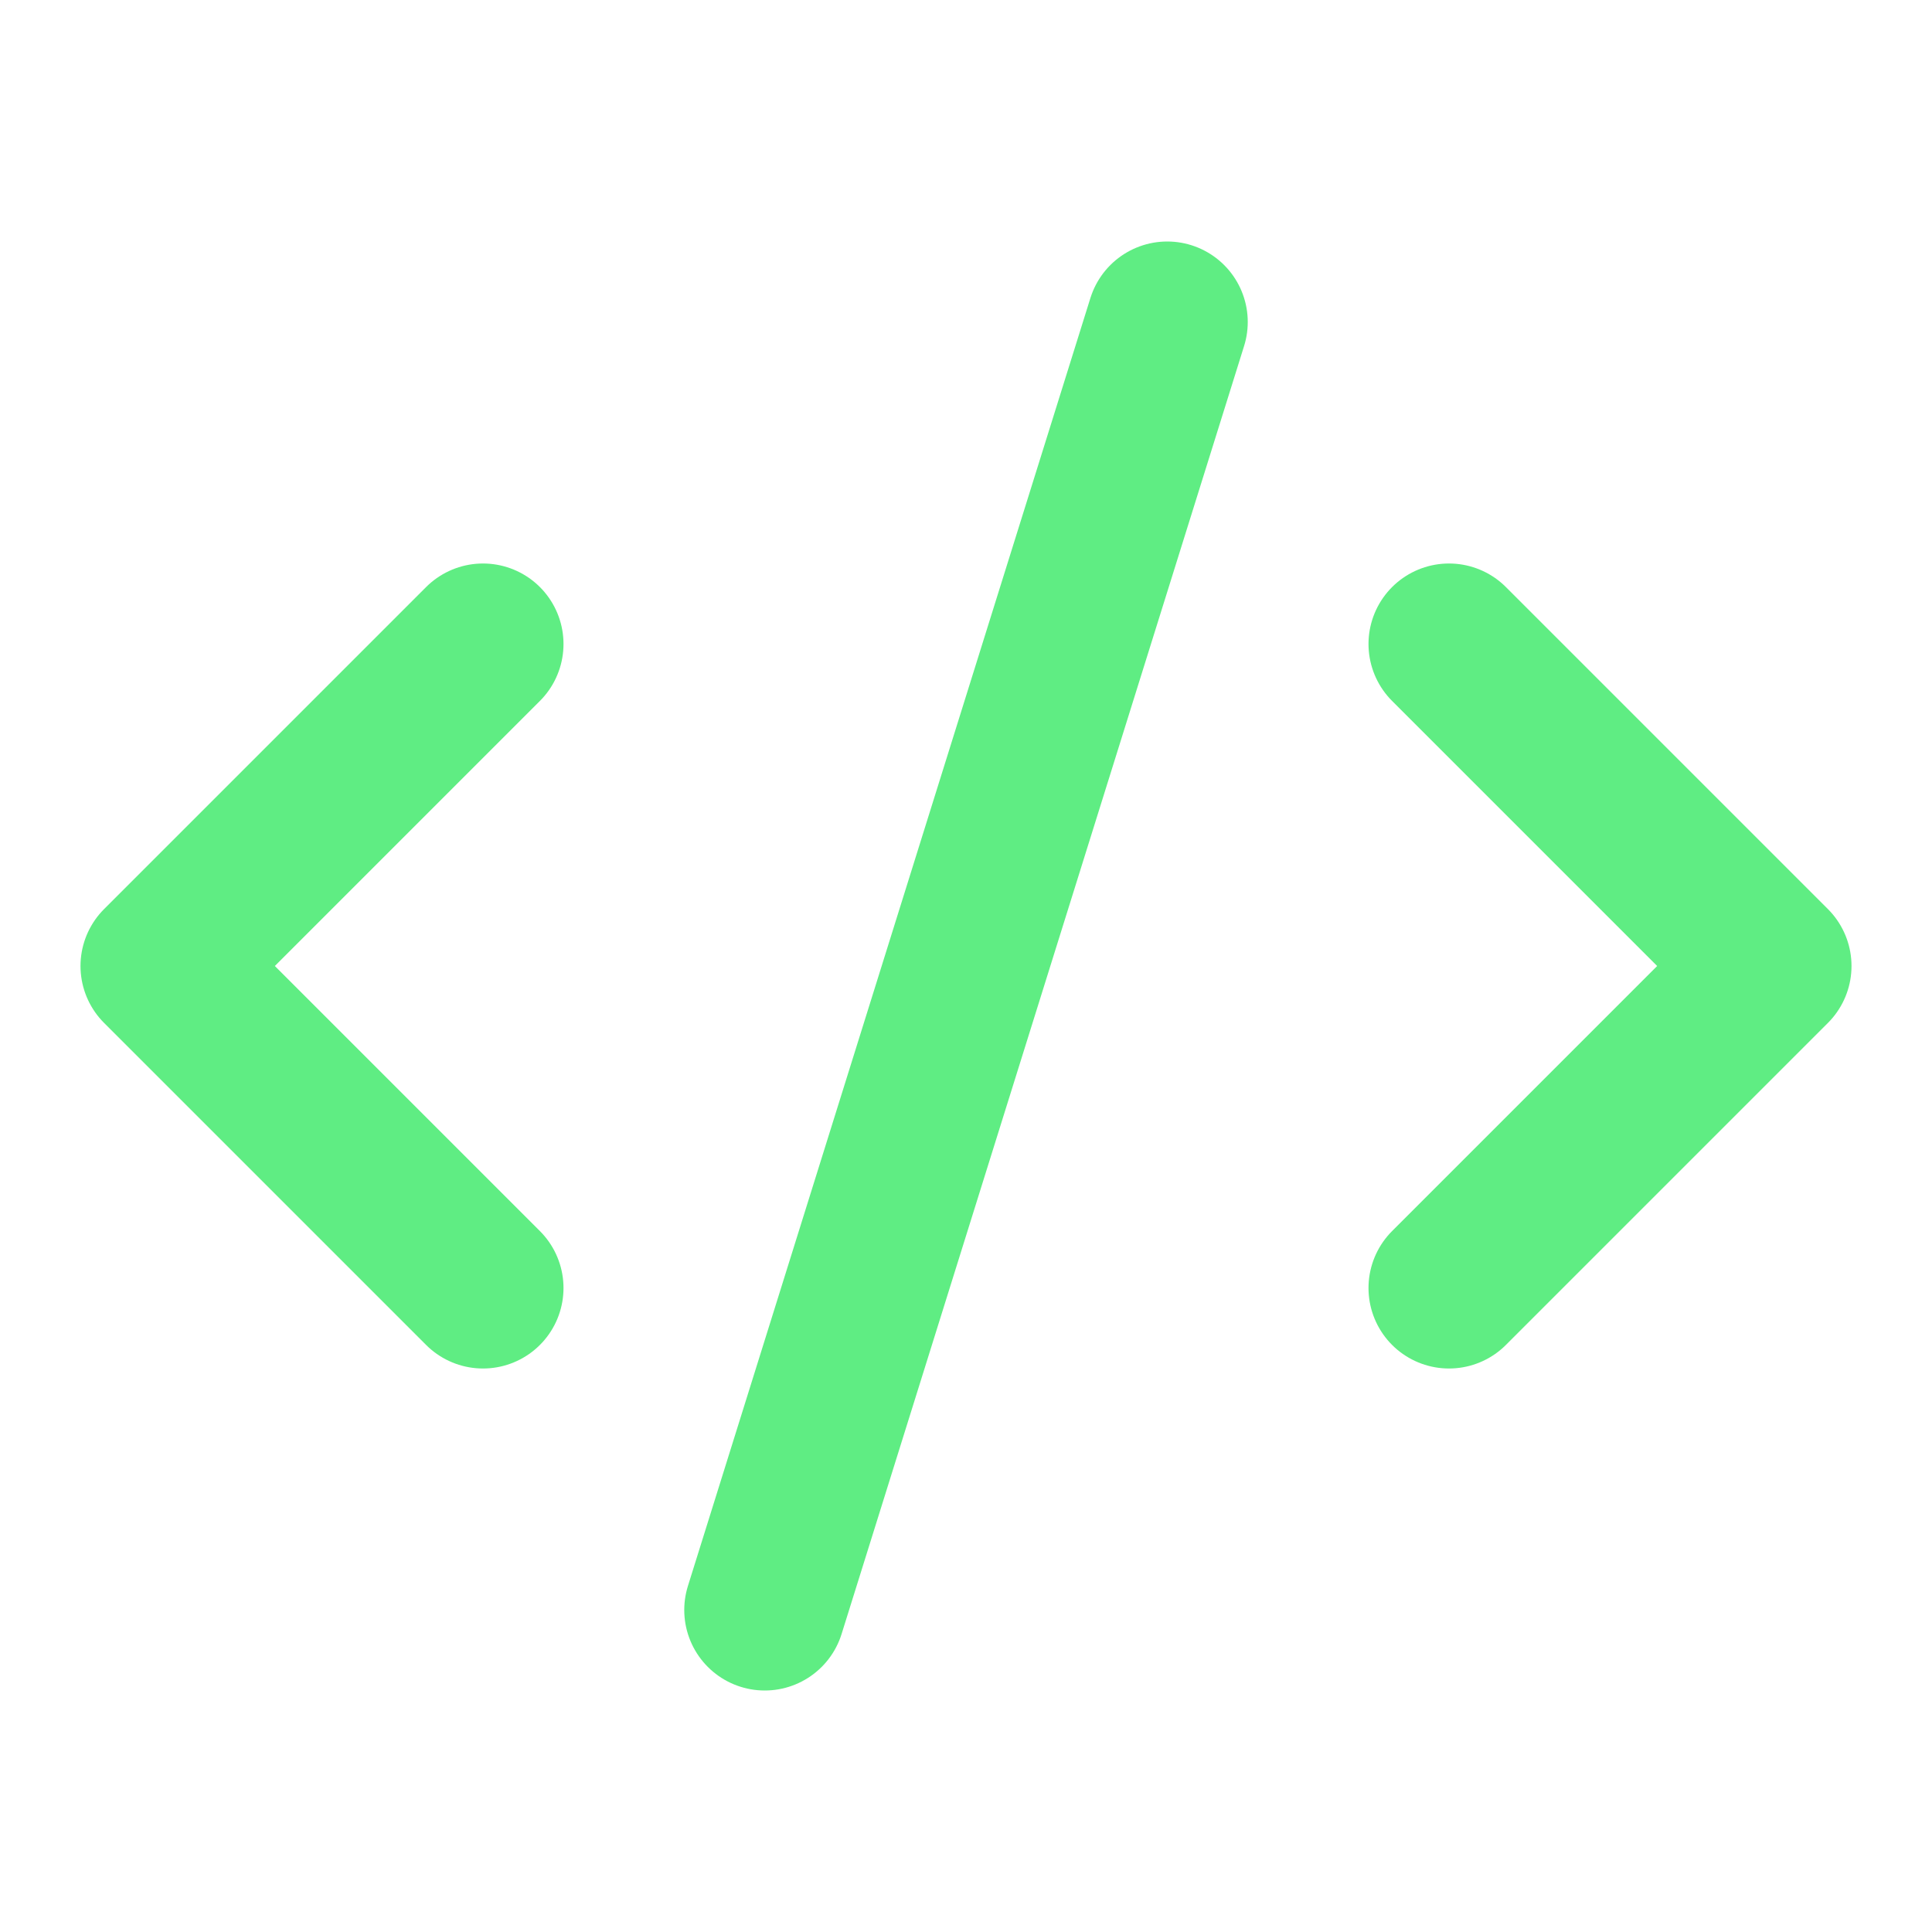
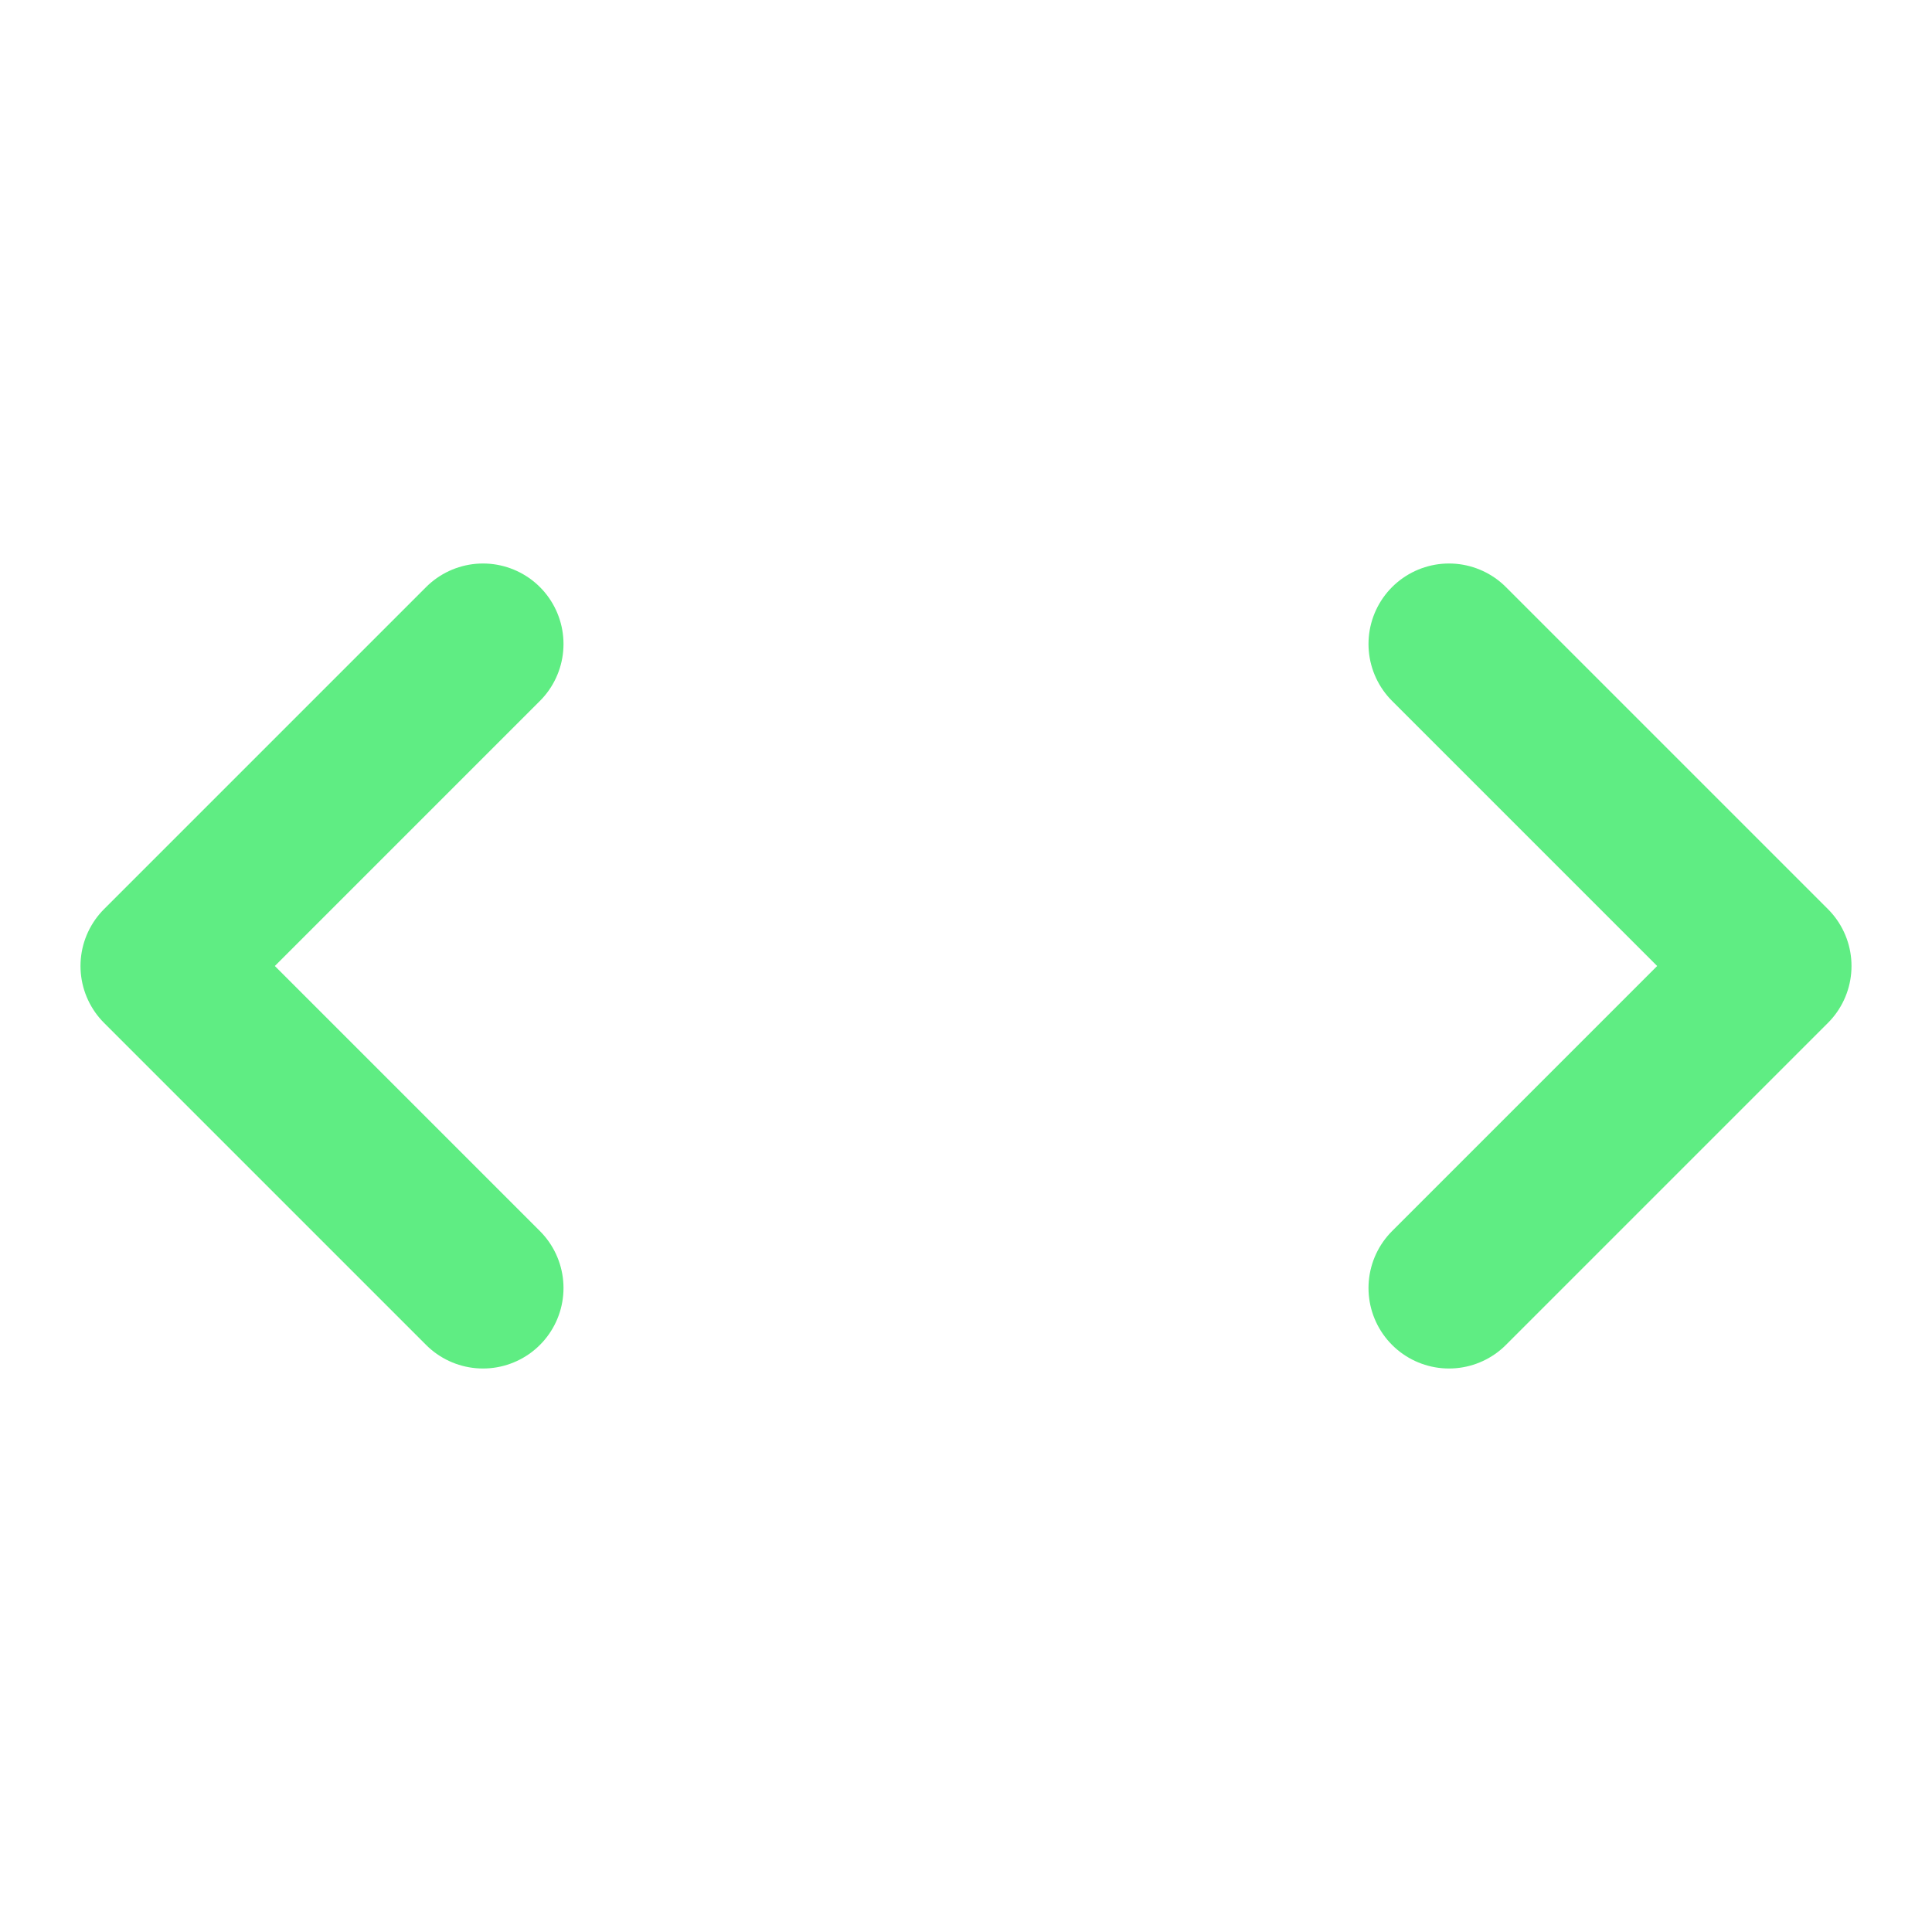
<svg xmlns="http://www.w3.org/2000/svg" width="24" height="24" viewBox="0 0 24 24" fill="none" stroke="#5FED83" stroke-width="2" stroke-linecap="round" stroke-linejoin="round" class="lucide lucide-code-xml-icon lucide-code-xml">
  <path d="m18 16 4-4-4-4" />
  <path d="m6 8-4 4 4 4" />
-   <path d="m14.5 4-5 16" />
</svg>